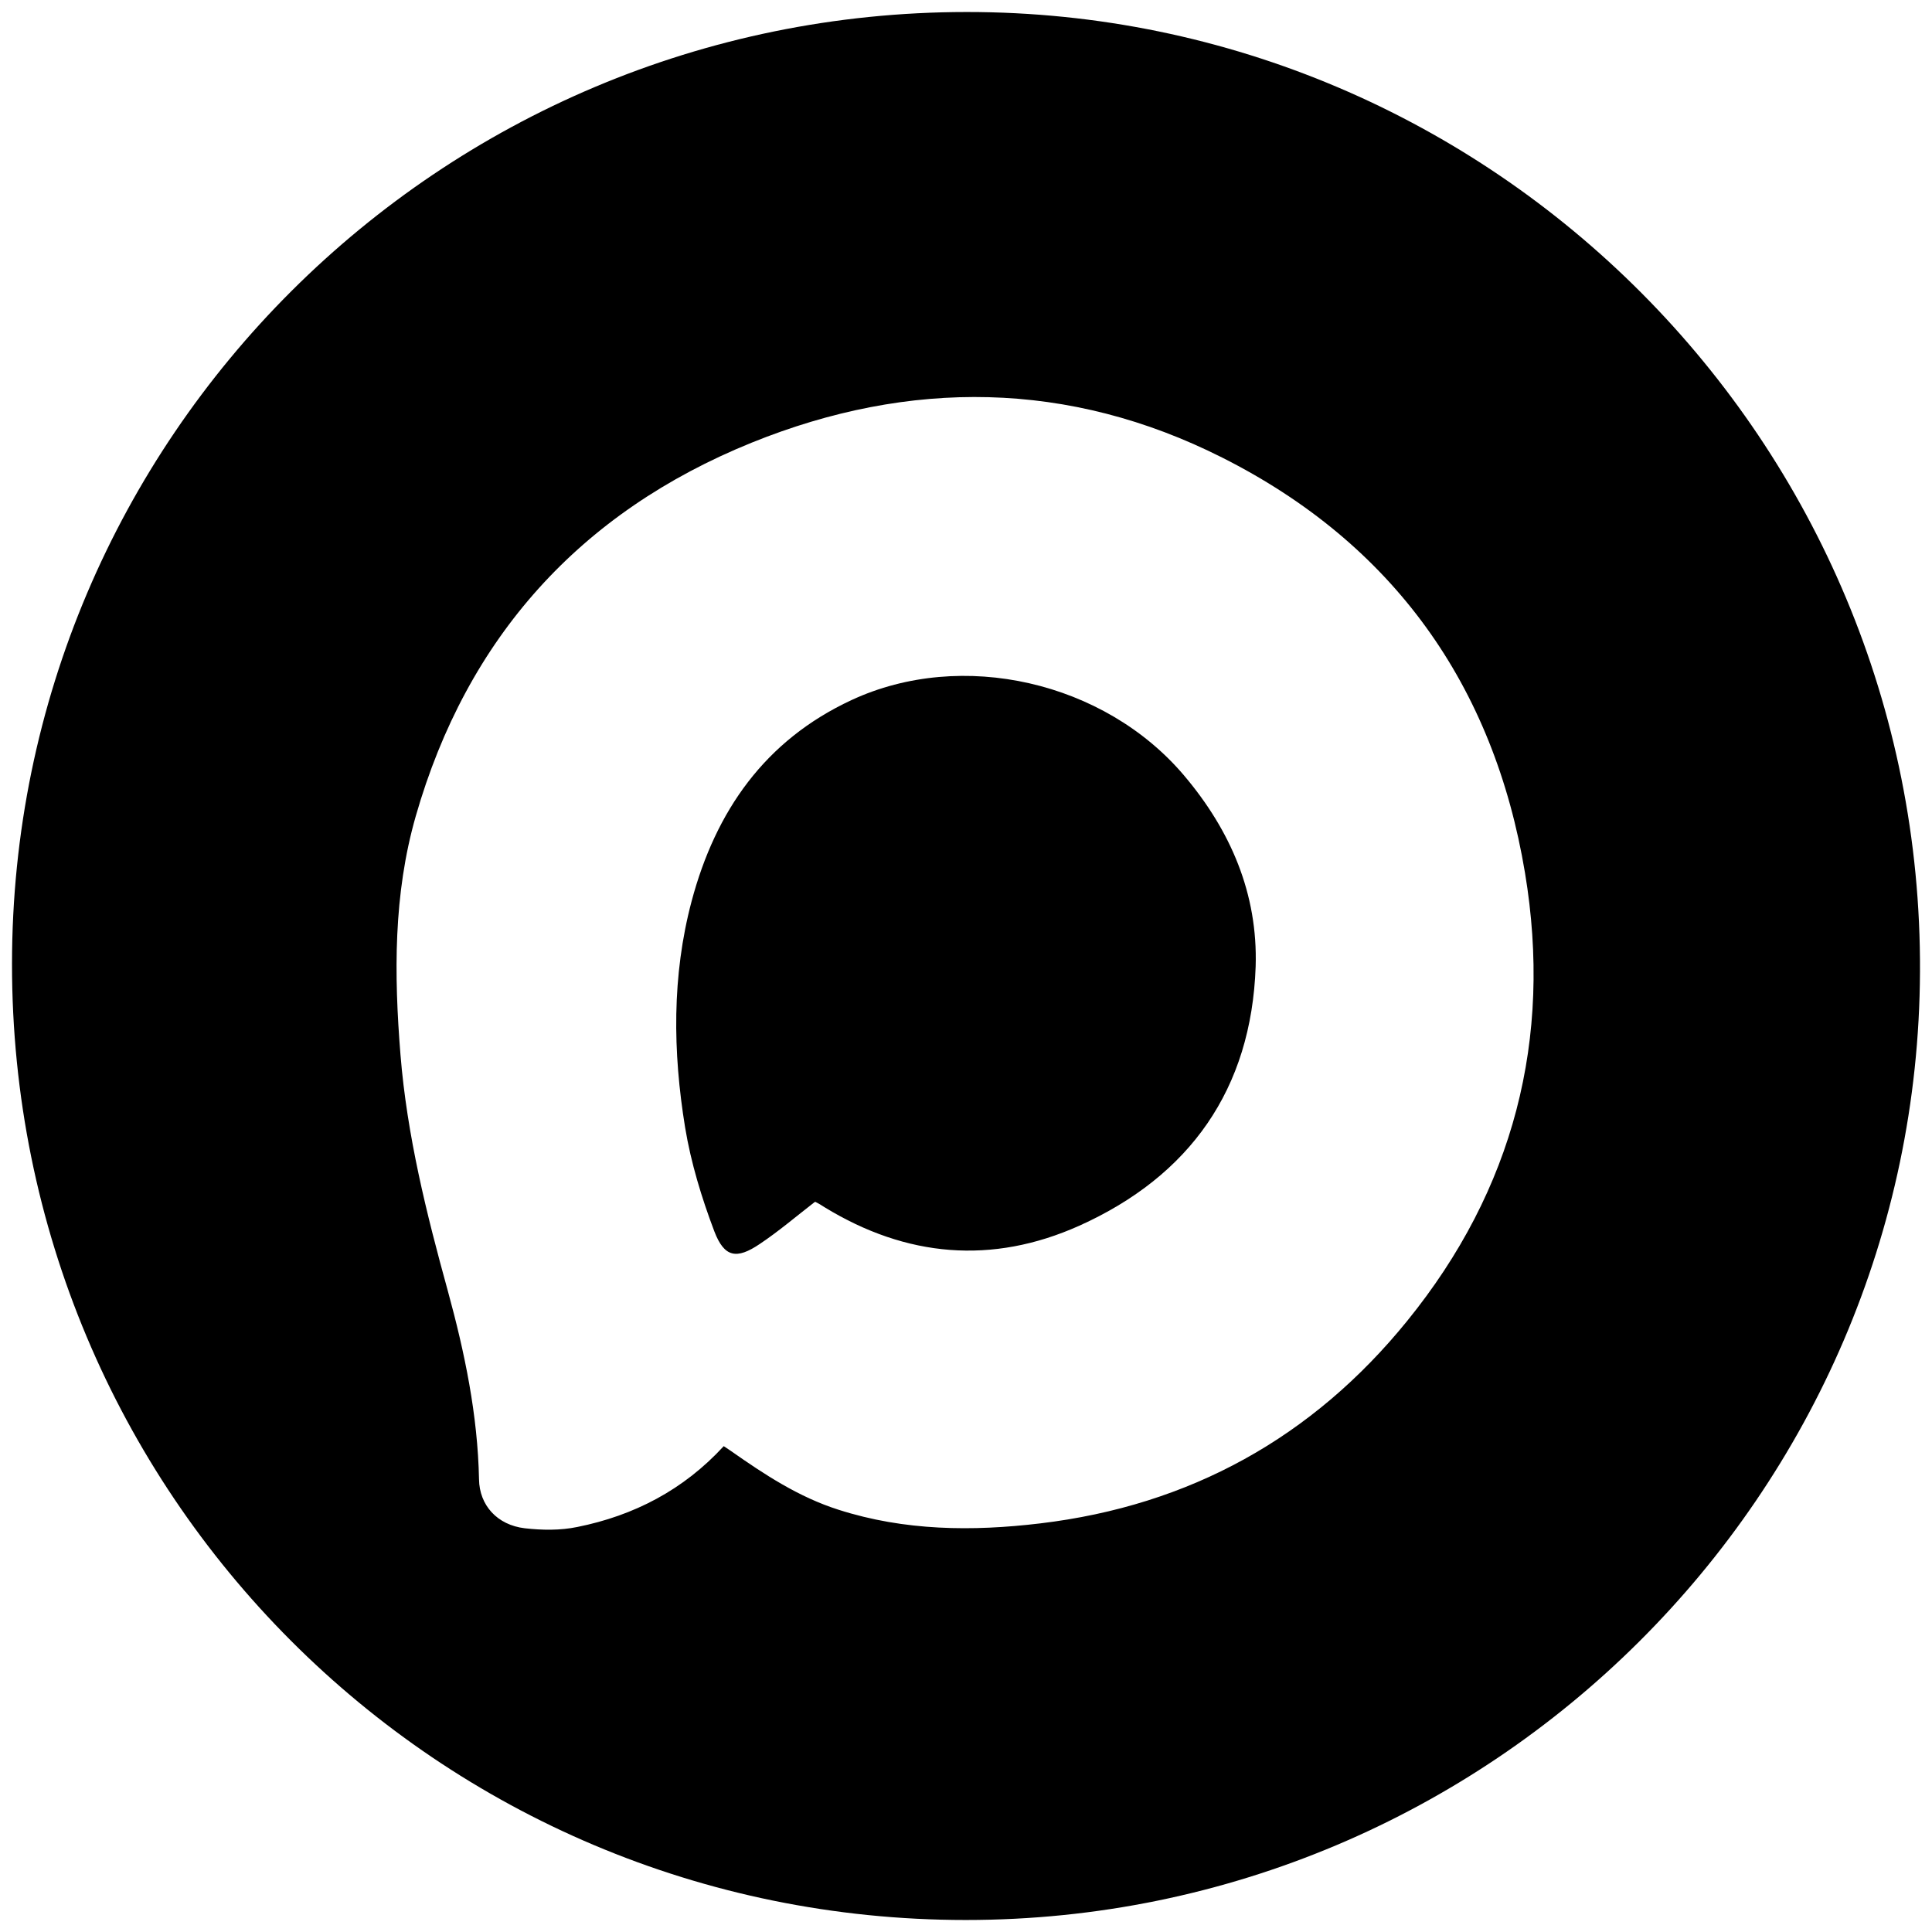
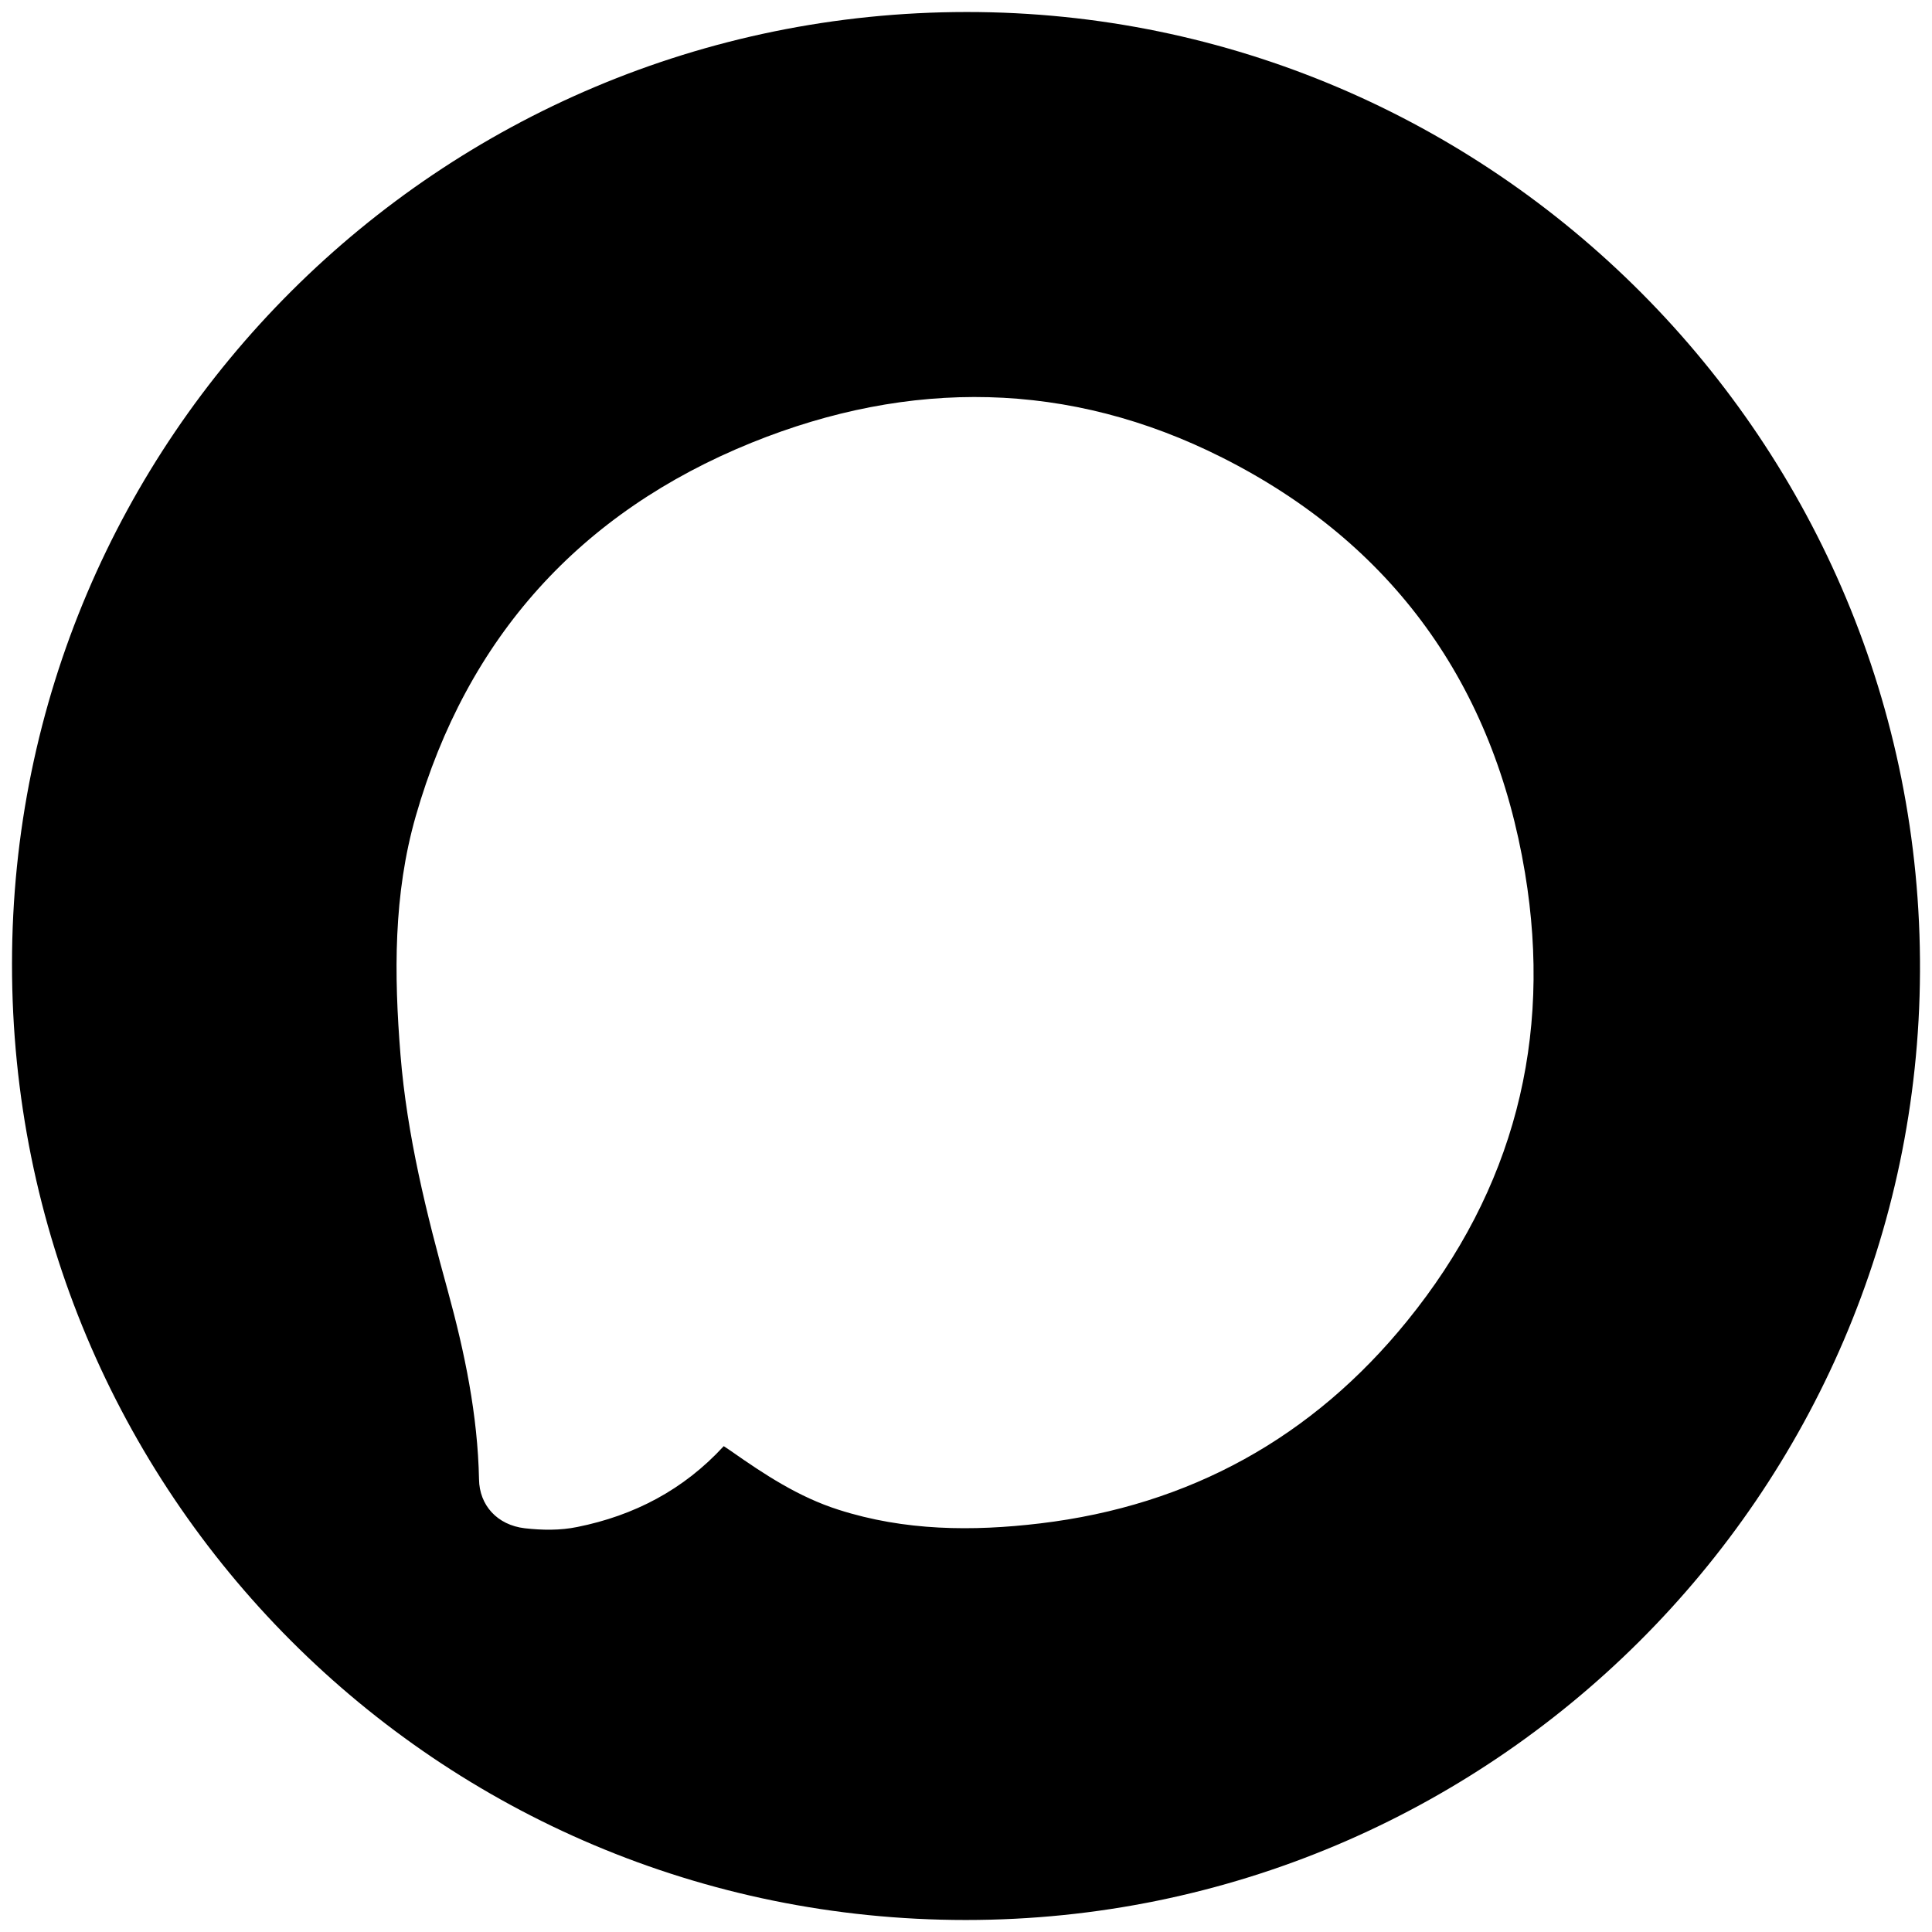
<svg xmlns="http://www.w3.org/2000/svg" version="1.1" id="Слой_1" x="0px" y="0px" viewBox="0 0 595.3 595.3" style="enable-background:new 0 0 595.3 595.3;" xml:space="preserve">
  <g>
    <path d="M297.6,591.6c-162.8,0-294-131.5-293.9-294.6C3.7,135,135.4,3.8,297.8,3.7c162.2-0.1,294.6,132.5,293.8,295.7 C590.9,460.4,459.4,591.6,297.6,591.6z M223,445.6c0.9,0.6,1.5,1,2.1,1.4c10.4,7.3,21,14.3,33.3,18.2c20.3,6.5,41.2,6.7,62.1,4.2 c46.1-5.5,84-26.5,113.1-62.4c32.8-40.4,44.8-86.9,36.3-138c-9.6-57.9-40.7-101.5-93.3-128c-47.2-23.8-96.3-24.3-145-4.6 c-52.8,21.4-87.7,60-103.5,115.1c-6.9,24.1-6.7,48.7-4.7,73.5c2,24.8,8,48.9,14.6,72.8c5.2,19,9.2,38.2,9.6,58 c0.1,8,5.6,14.1,14.1,15.1c5.3,0.6,10.9,0.7,16.2-0.4C195.3,467,210.6,459.1,223,445.6z" />
-     <path d="M251,370.4c-5.8,4.5-11.2,9.1-16.9,12.9c-7.1,4.8-10.9,4.2-14-3.9c-3.9-10.3-7.2-21.1-9-32c-3.8-23.3-4.1-46.7,2-69.7 c7.4-27.8,22.6-49.6,49.3-62c34-15.8,77.9-5.7,102.4,23.2c14.4,17,22.8,36.5,22.1,58.9c-1.3,37.8-20.3,64.6-54.4,79.9 c-26.8,12-53.2,9.7-78.4-5.7c-0.9-0.6-1.9-1.2-2.9-1.7C251.2,370.4,251,370.4,251,370.4z" />
  </g>
</svg>